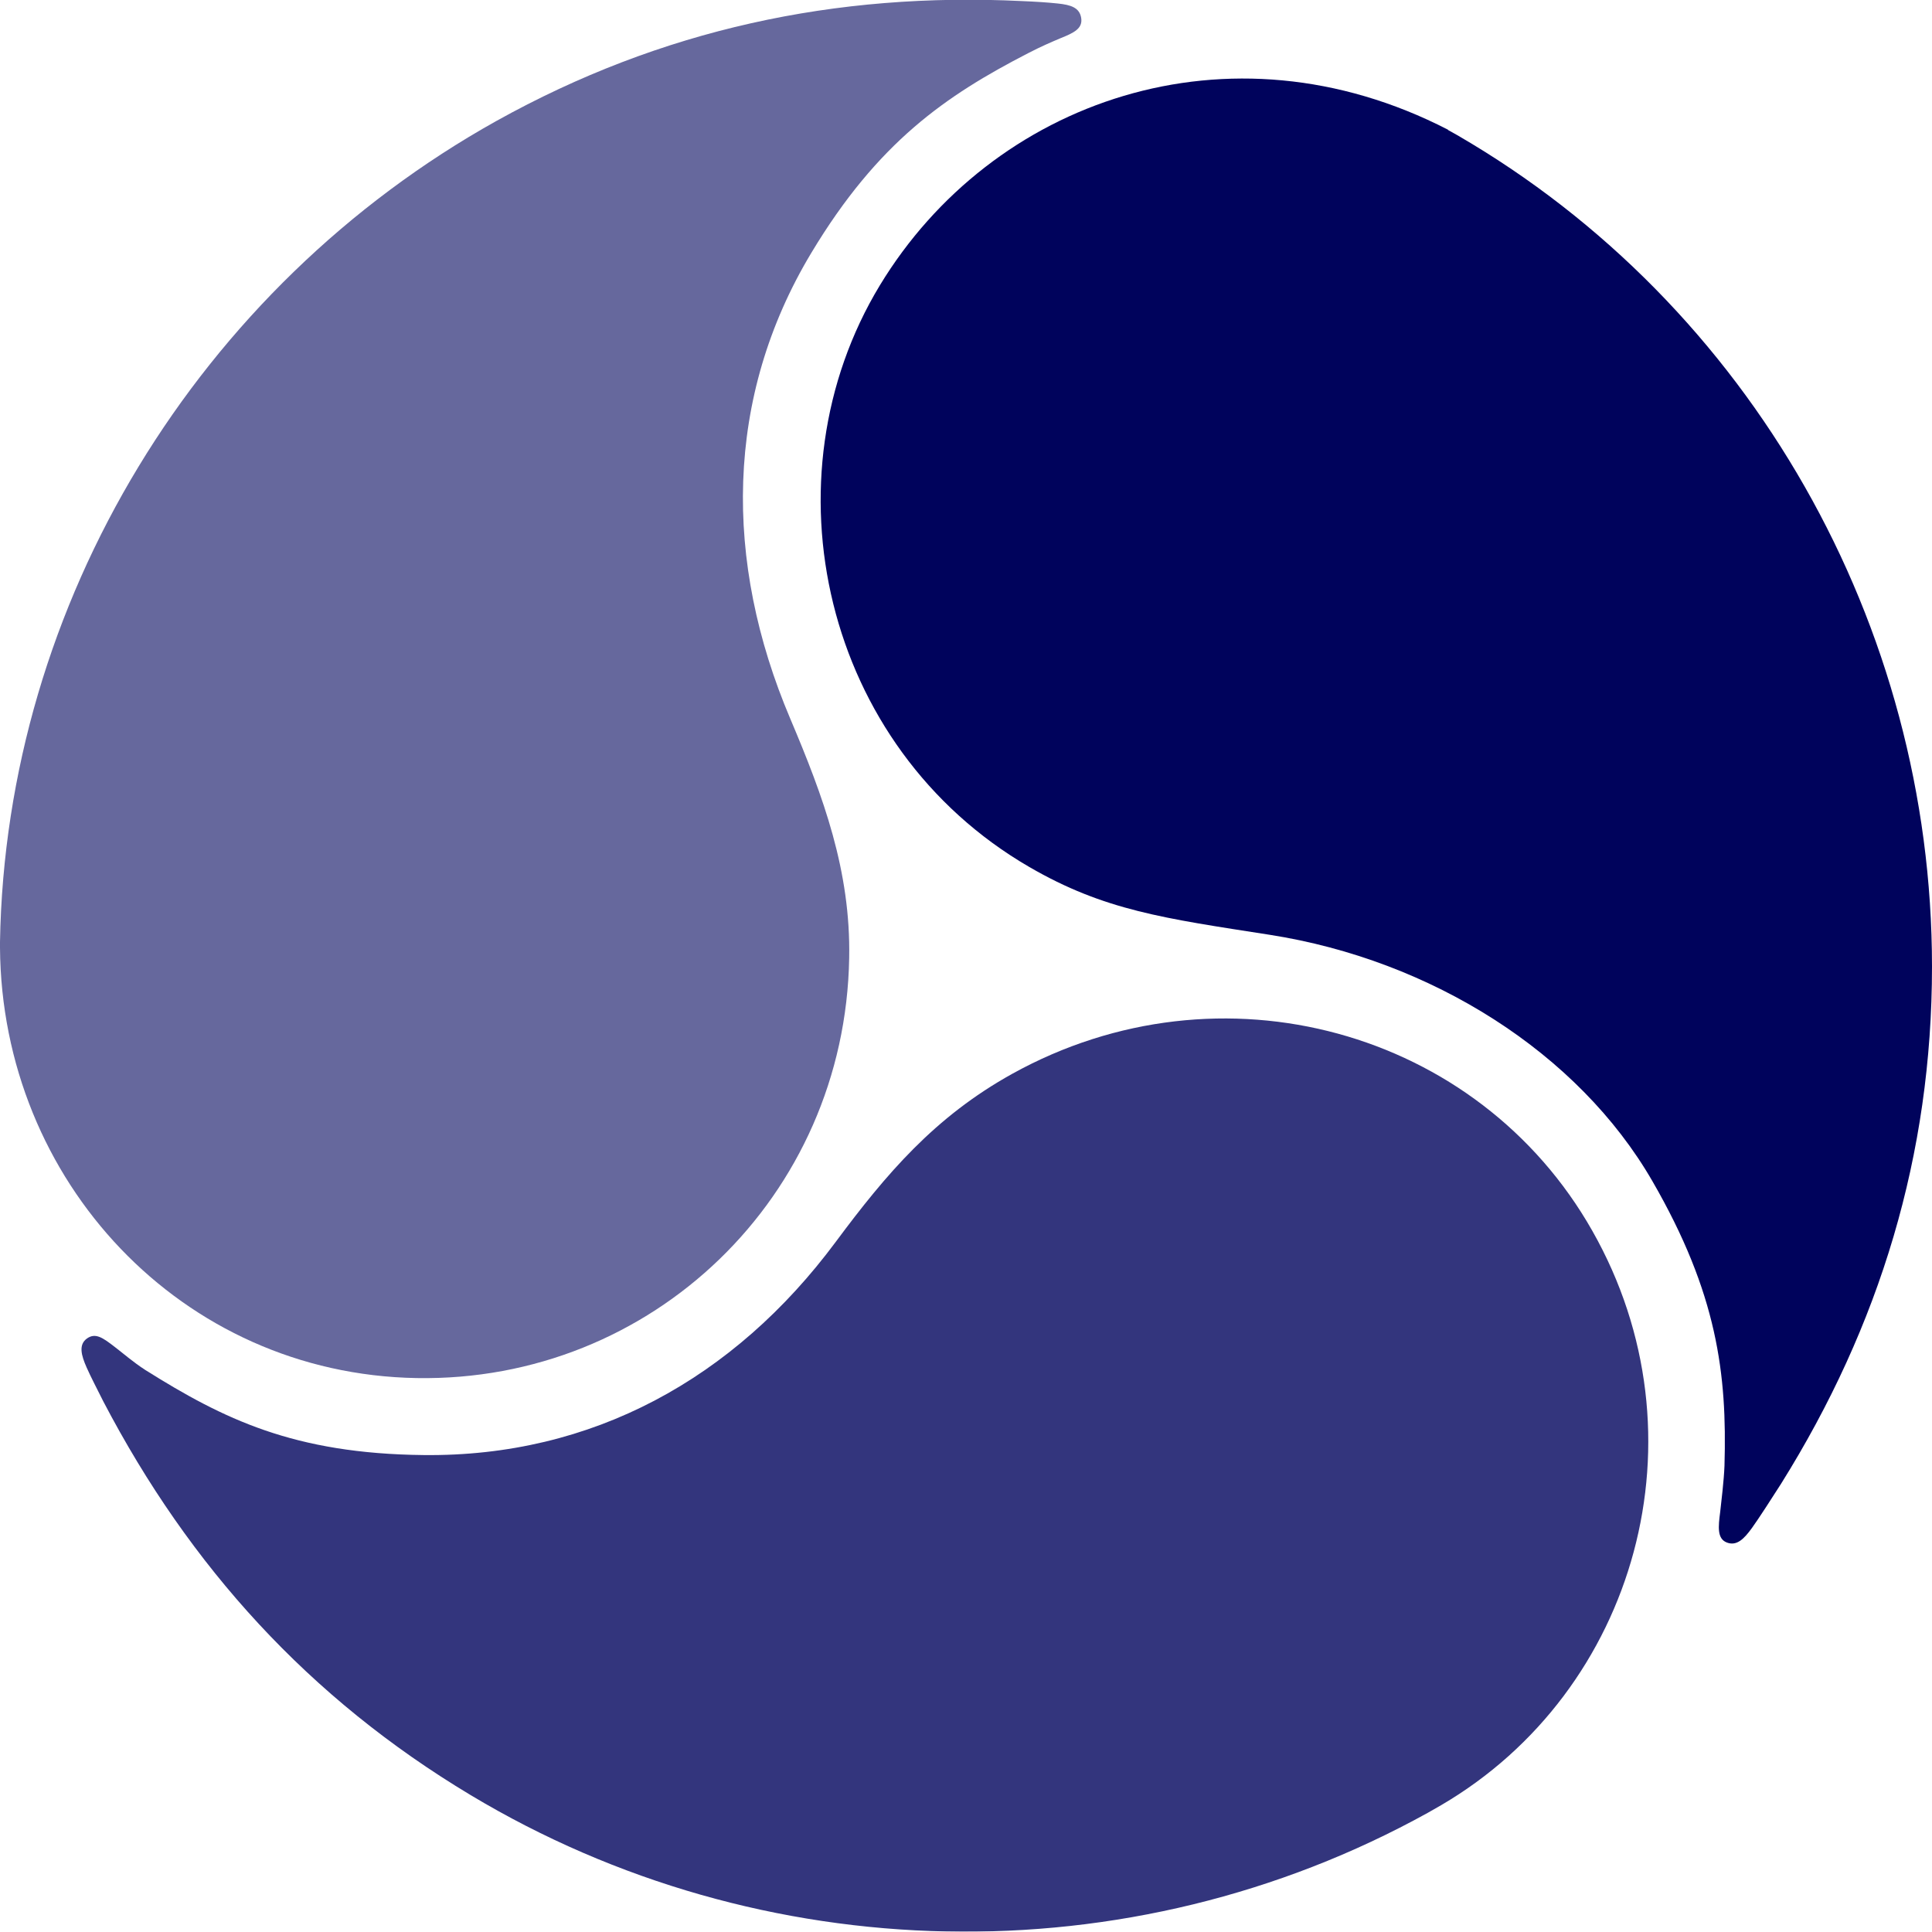
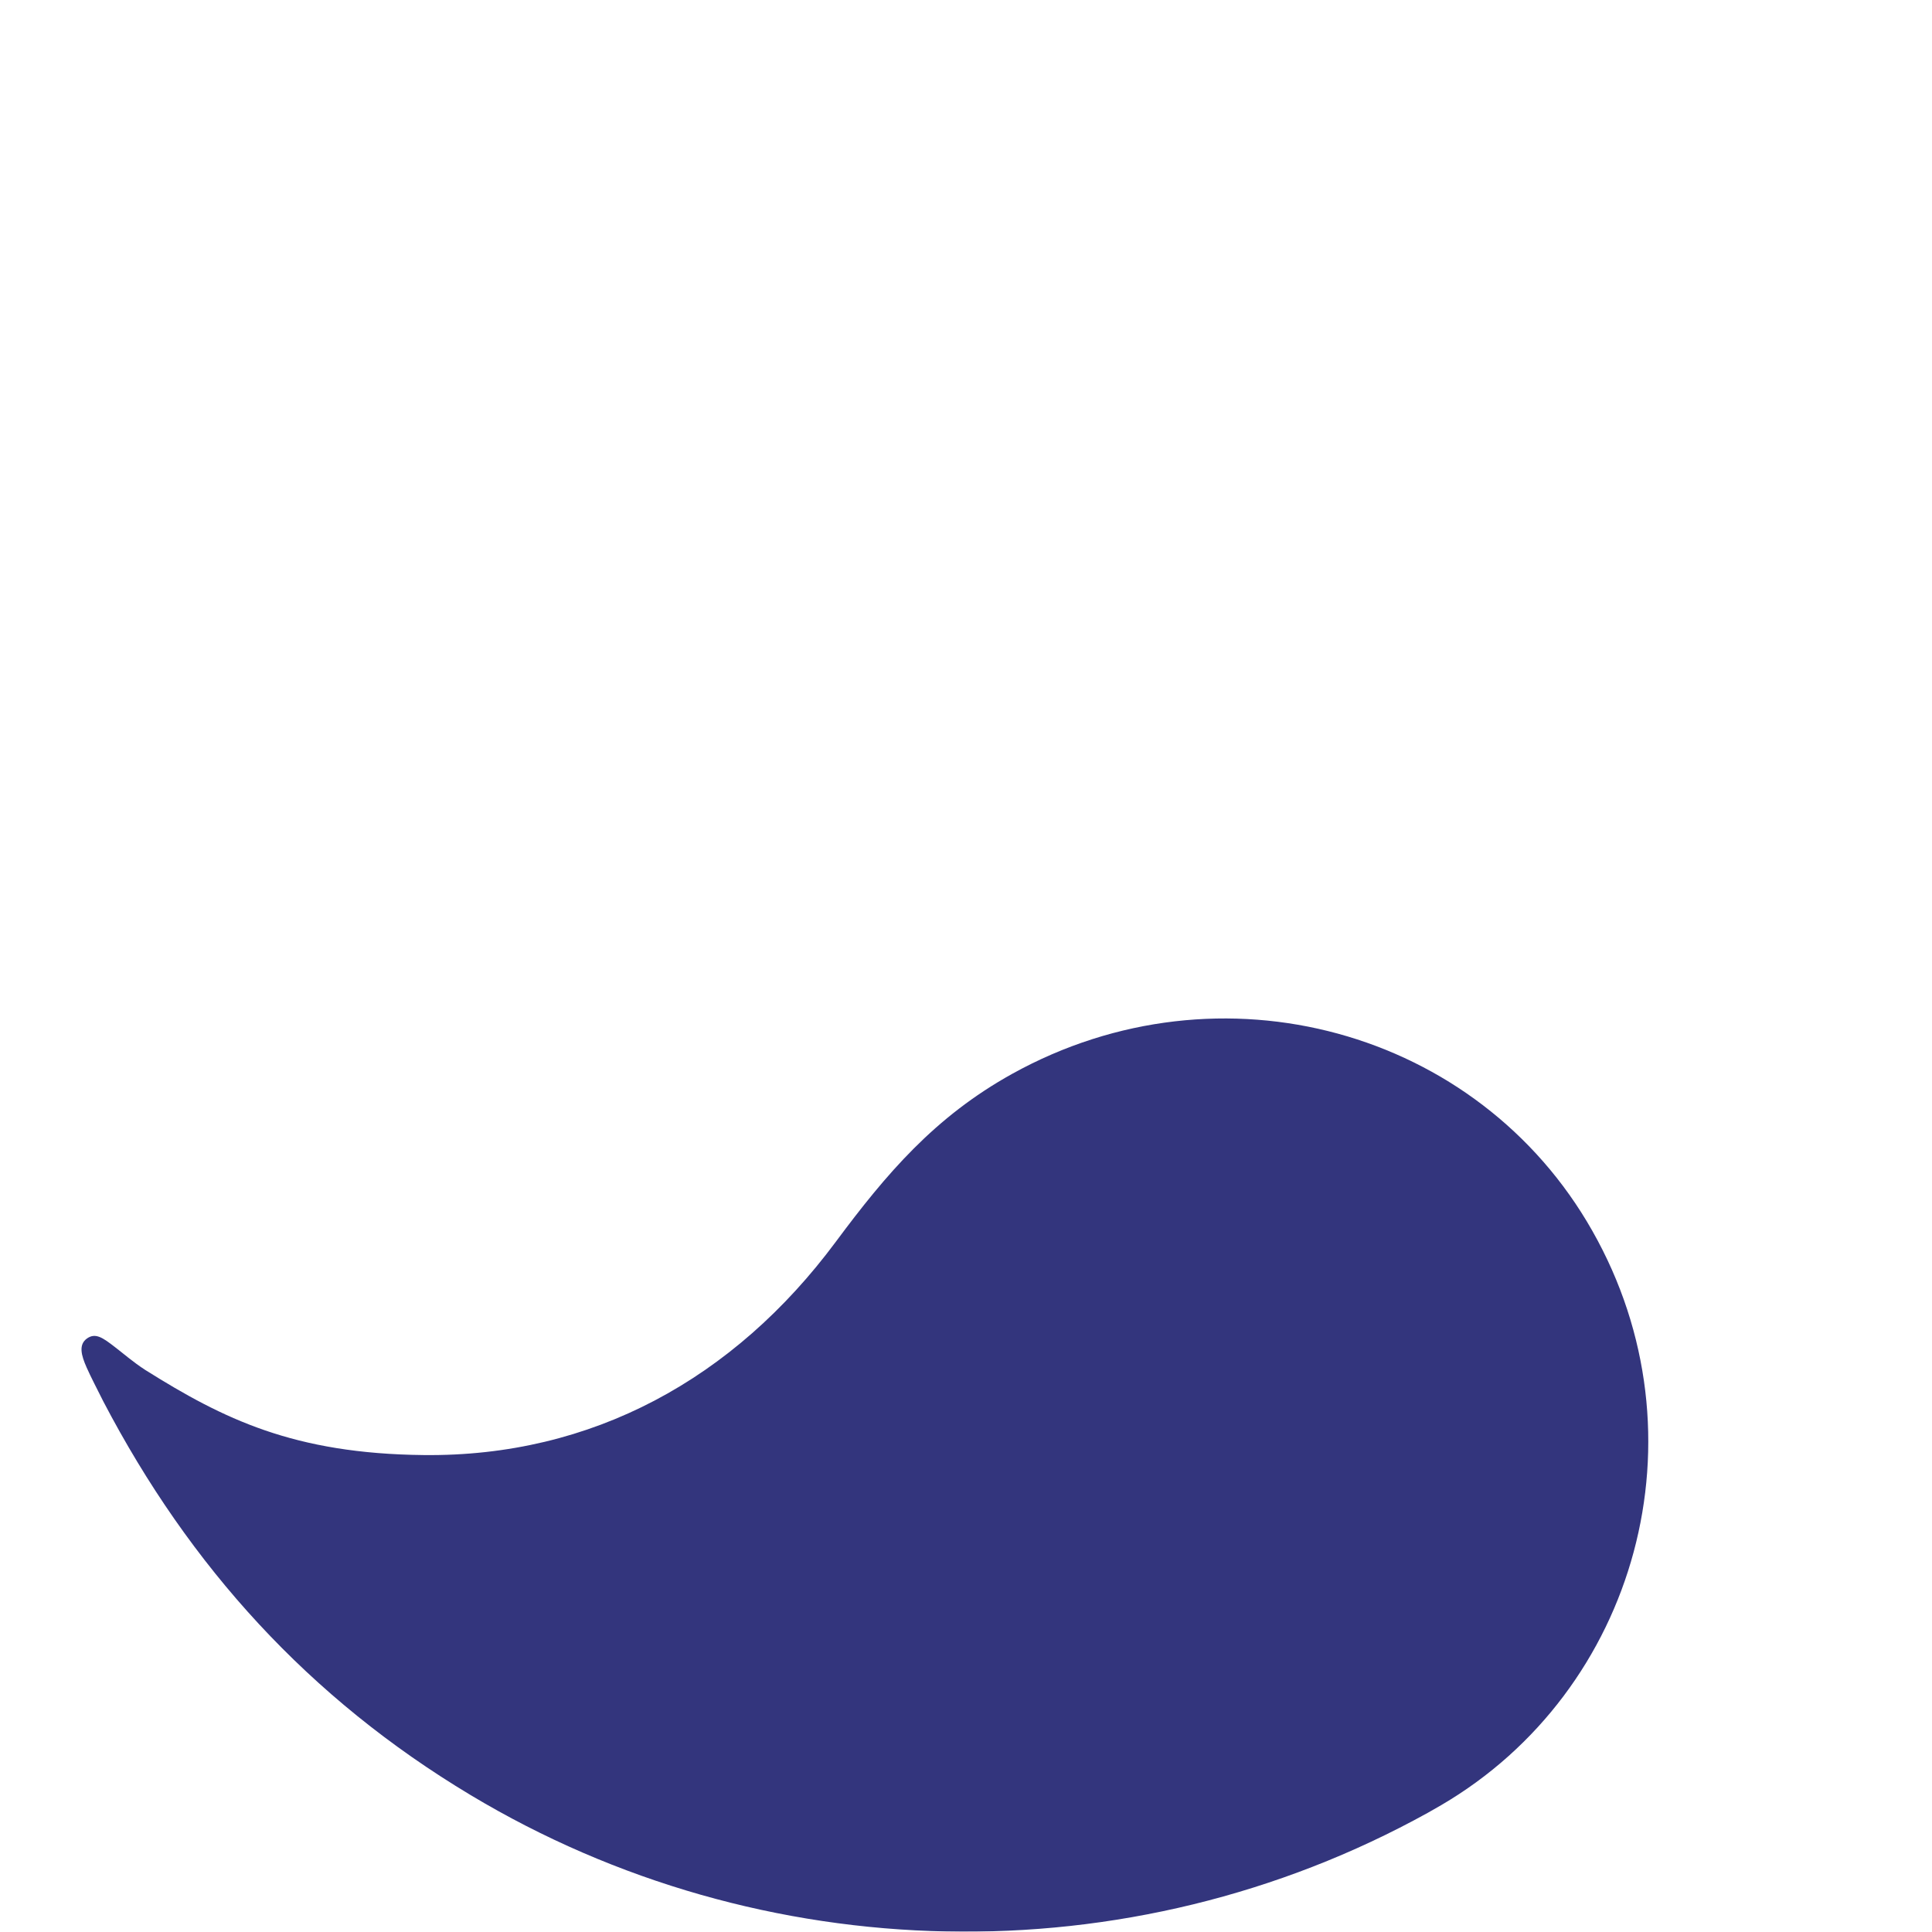
<svg xmlns="http://www.w3.org/2000/svg" id="Capa_1" data-name="Capa 1" viewBox="0 0 71.78 71.77">
  <g style="opacity: .6;">
-     <path d="m0,35.21c.06,8.66,6.74,15.84,15.48,15.99,8.74.15,15.92-6.74,16.07-15.61.06-3.23-.96-5.99-2.19-8.89-2.48-5.84-2.44-11.94.78-17.3,2.48-4.13,5.01-5.85,8.05-7.42.48-.25.88-.42,1.21-.56.5-.2.83-.36.77-.75s-.39-.49-.87-.54c-.37-.04-.84-.07-1.33-.09-6.91-.34-13.41,1.05-19.52,4.45C7.37,10.67.21,22.39,0,35v.21Z" style="fill: #00035c; fill-rule: evenodd; stroke-width: 0px;" />
-   </g>
+     </g>
  <g style="opacity: .8;">
    <path d="m53.54,67.07c7.27-4.25,9.94-13.73,5.62-21.34-4.23-7.47-13.81-10.13-21.56-5.83-2.88,1.6-4.67,3.71-6.55,6.24-3.78,5.09-9.06,7.99-15.31,7.92-4.82-.05-7.44-1.34-10.34-3.16-.45-.29-.85-.64-1.14-.86-.43-.33-.71-.54-1.03-.31s-.21.63-.01,1.08c.15.34.4.82.62,1.26,3.21,6.14,7.64,11.02,13.64,14.62,10.81,6.49,24.46,6.81,35.57.66l.49-.28Z" style="fill: #00035c; fill-rule: evenodd; stroke-width: 0px;" />
  </g>
-   <path d="m53.8,4.82c-8.15-4.2-16.95-1.08-21.11,5.78-4.35,7.18-2.12,17.16,5.55,21.61,2.79,1.62,5.02,1.91,8.93,2.52,6.02.94,11.47,4.39,14.22,9.15,2.41,4.17,2.78,7.16,2.68,10.58-.02.54-.12,1.36-.16,1.72-.07.54-.12.99.25,1.13s.64-.14.93-.54c.22-.3.82-1.23,1.08-1.64,3.67-5.87,5.61-12.23,5.61-19.22,0-12.68-6.73-24.57-17.64-30.89l-.34-.19Z" style="fill: #00035c; fill-rule: evenodd; stroke-width: 0px;" />
</svg>